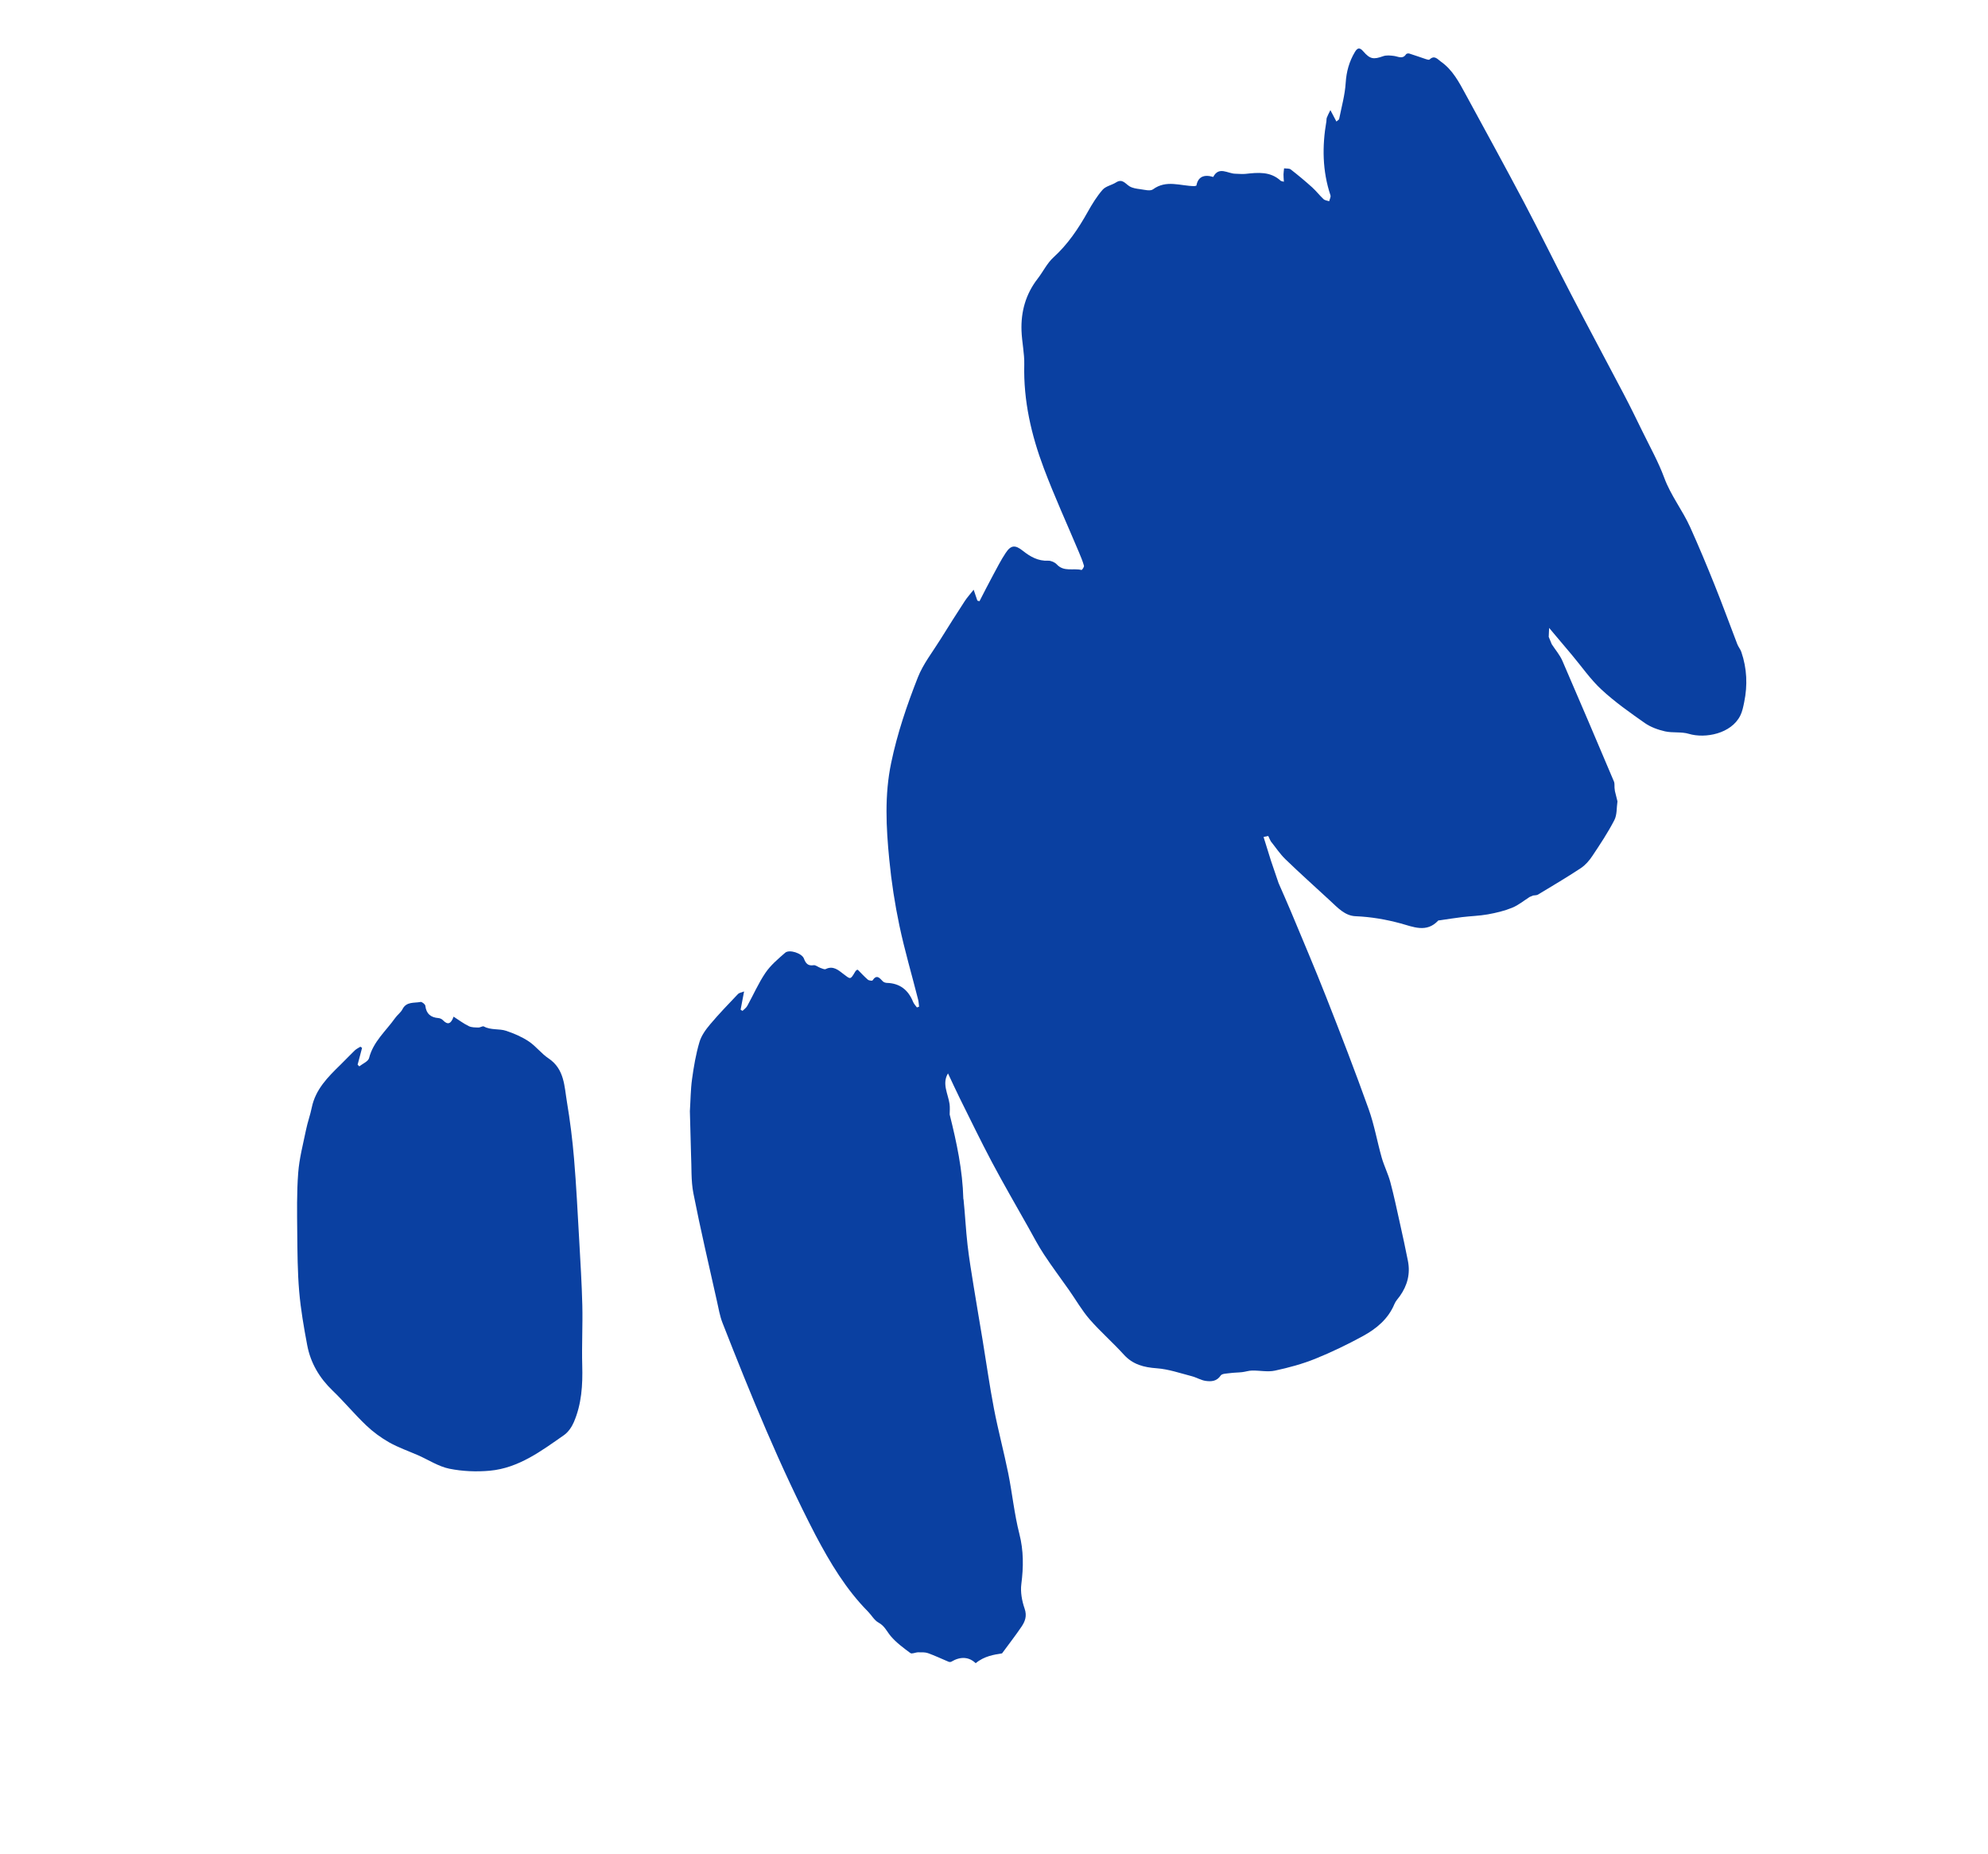
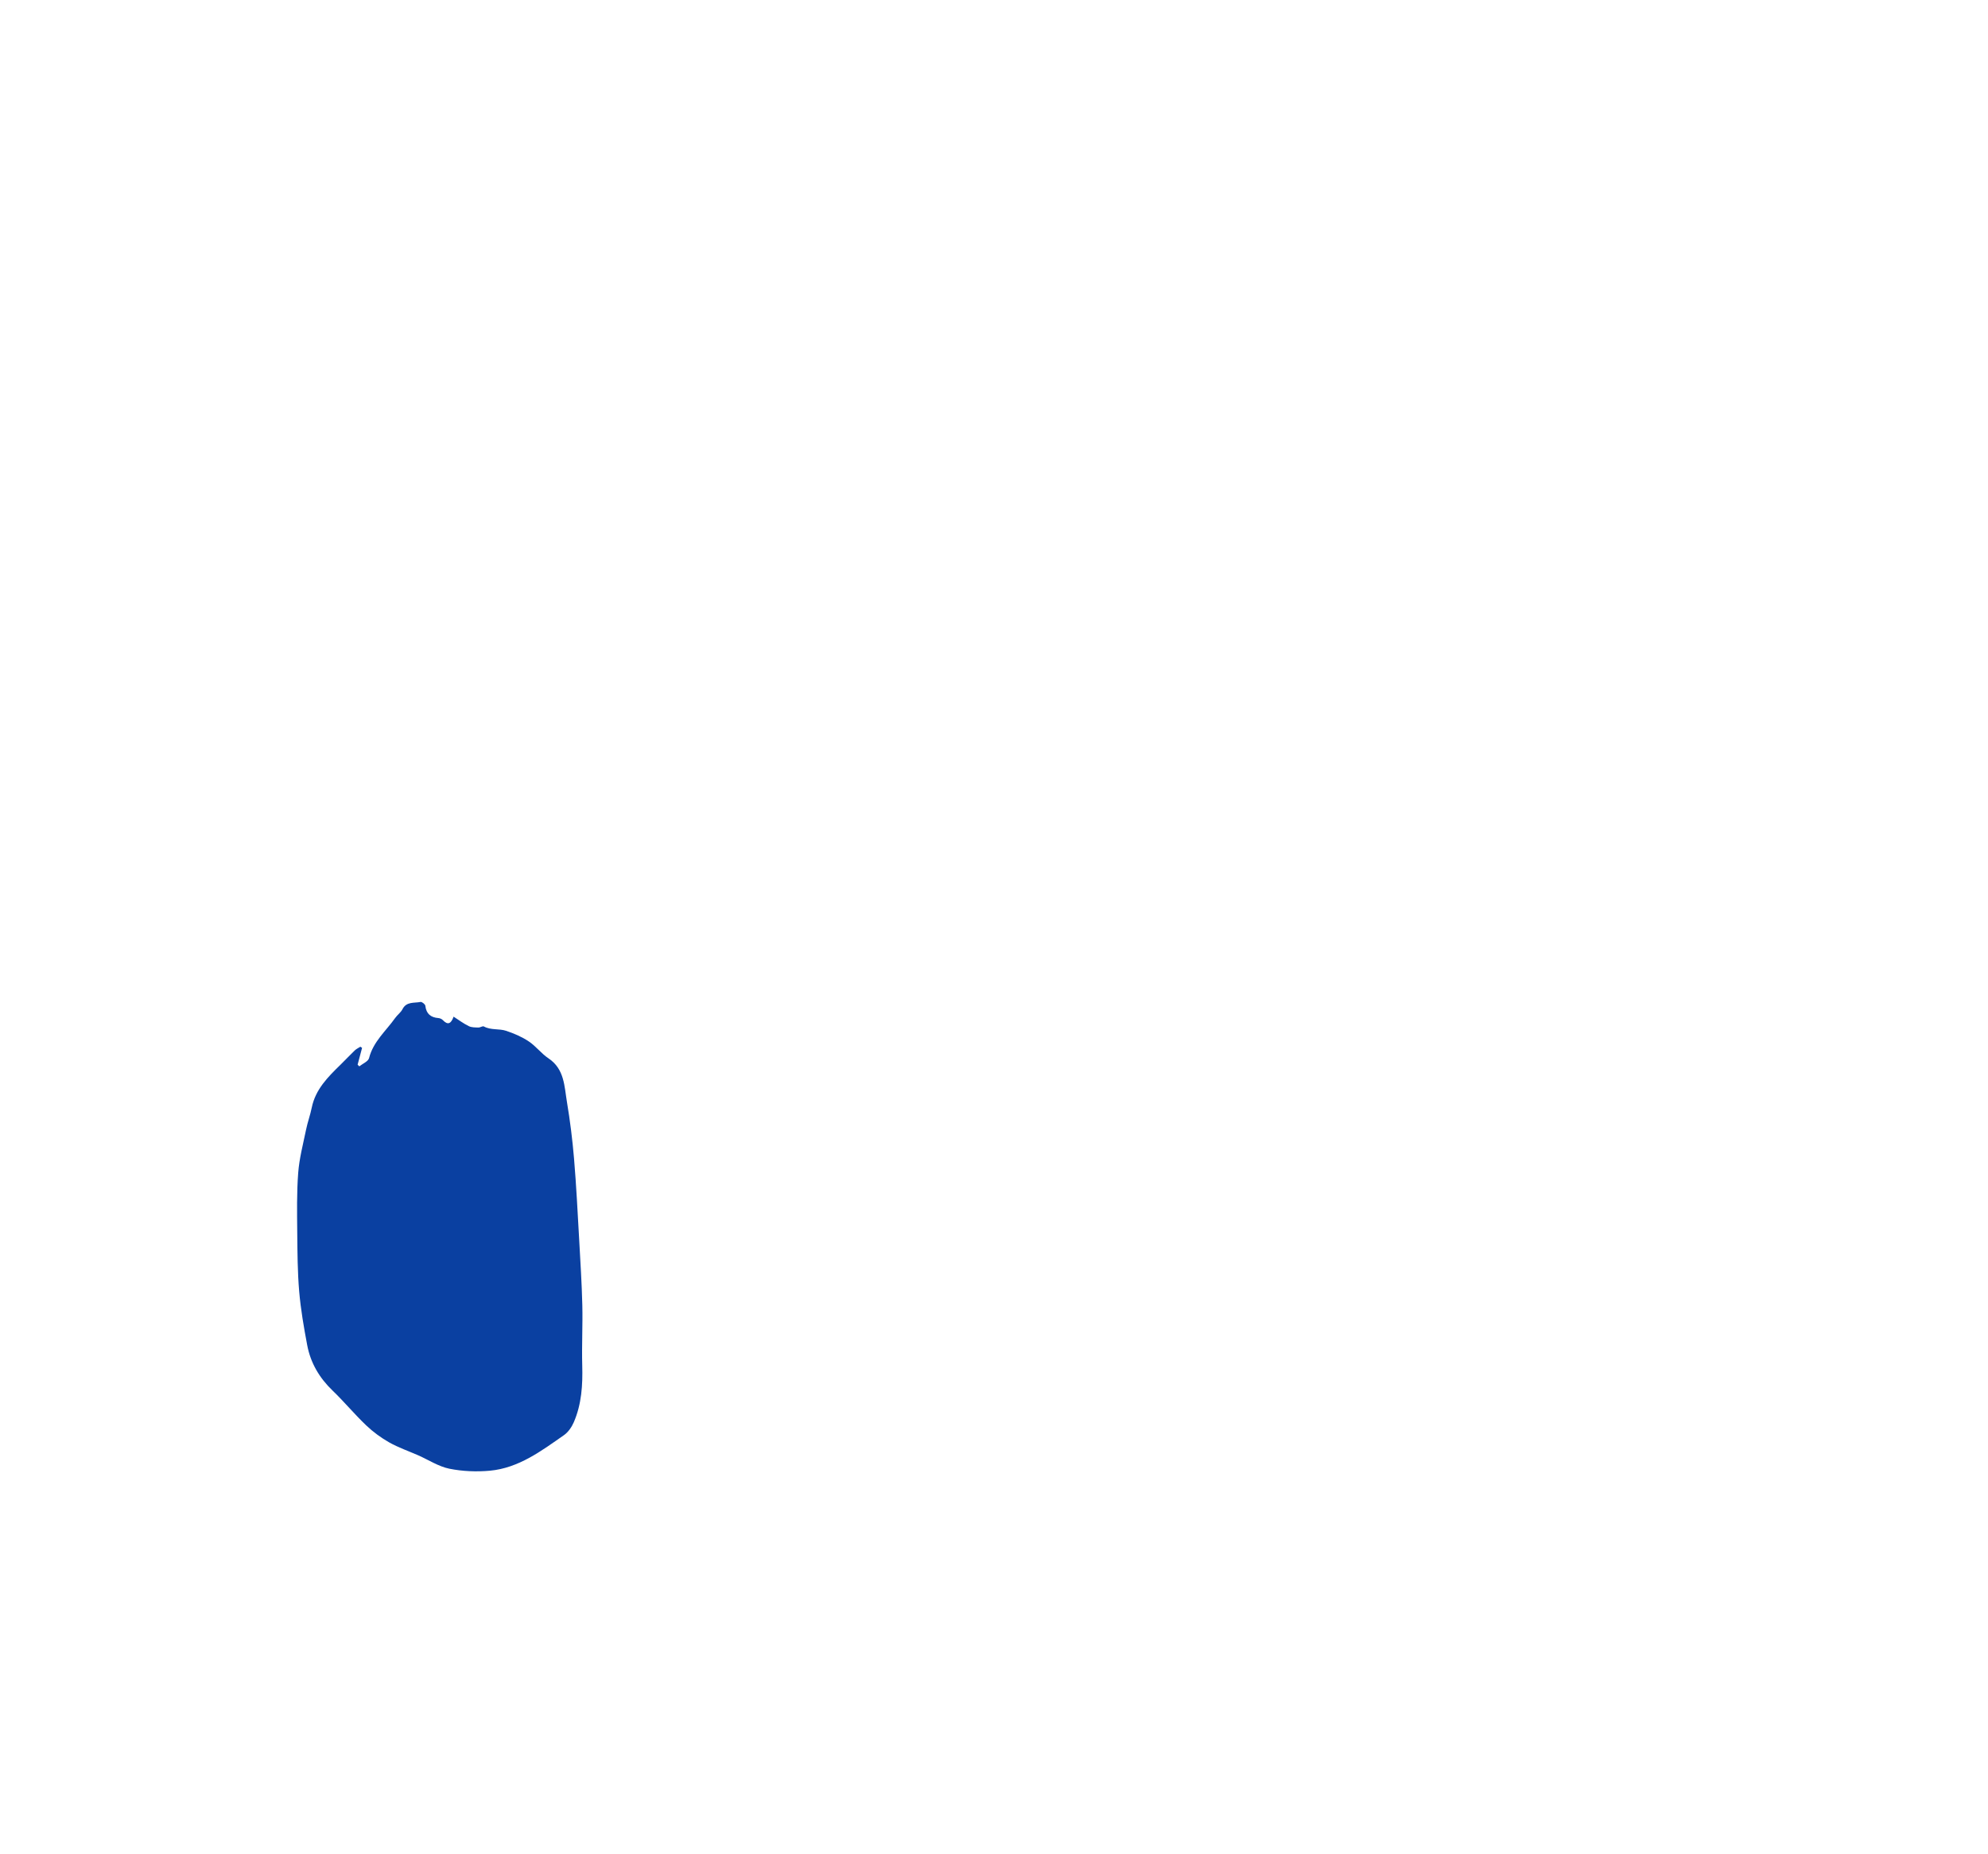
<svg xmlns="http://www.w3.org/2000/svg" width="266" height="248" viewBox="0 0 266 248" fill="none">
-   <path d="M116.148 215.595C116.63 216.087 116.992 216.769 117.565 217.074C118.36 217.503 118.658 218.242 119.176 218.862C119.916 219.739 120.879 220.447 121.811 221.136C122.015 221.29 122.491 221.043 122.836 221.038C123.278 221.041 123.753 221.007 124.165 221.148C125.096 221.483 125.993 221.91 126.903 222.292C127.018 222.34 127.197 222.355 127.29 222.293C128.509 221.565 129.655 221.631 130.547 222.494C131.723 221.523 133.039 221.347 134.076 221.181C135.018 219.902 135.873 218.8 136.654 217.649C137.155 216.918 137.443 216.186 137.094 215.184C136.736 214.16 136.523 212.968 136.657 211.913C136.951 209.633 136.972 207.439 136.389 205.174C135.718 202.534 135.446 199.788 134.91 197.11C134.322 194.207 133.548 191.332 132.991 188.426C132.407 185.396 131.983 182.333 131.479 179.286C131.087 176.888 130.665 174.495 130.283 172.101C129.987 170.256 129.676 168.41 129.461 166.548C129.229 164.528 129.136 162.499 128.927 160.477C128.92 160.44 128.903 160.399 128.897 160.363C128.799 156.545 127.999 152.805 127.07 149.094C127.078 148.625 127.113 148.146 127.054 147.688C126.853 146.31 126.012 144.969 126.844 143.592C127.358 144.671 127.873 145.812 128.429 146.936C129.845 149.781 131.229 152.646 132.716 155.454C134.284 158.402 135.964 161.298 137.604 164.21C138.281 165.42 138.923 166.66 139.69 167.817C140.754 169.439 141.922 170.987 143.035 172.574C143.956 173.882 144.755 175.295 145.8 176.499C147.236 178.144 148.898 179.587 150.362 181.205C151.583 182.551 153.046 182.915 154.783 183.042C156.358 183.157 157.909 183.699 159.457 184.099C160.09 184.262 160.683 184.638 161.319 184.729C162.055 184.834 162.799 184.802 163.331 184.012C163.506 183.744 164.132 183.752 164.557 183.691C165.094 183.616 165.648 183.622 166.19 183.56C166.644 183.512 167.09 183.347 167.546 183.345C168.564 183.329 169.627 183.562 170.591 183.355C172.427 182.962 174.267 182.464 176.002 181.764C178.177 180.886 180.306 179.854 182.367 178.731C184.175 177.741 185.754 176.441 186.584 174.435C186.743 174.047 187.061 173.722 187.308 173.377C188.313 171.962 188.723 170.4 188.385 168.683C188.051 166.996 187.69 165.319 187.313 163.641C186.902 161.803 186.519 159.954 186.029 158.133C185.73 157.023 185.2 155.982 184.882 154.88C184.268 152.714 183.884 150.471 183.125 148.356C181.324 143.324 179.398 138.335 177.438 133.359C175.934 129.533 174.314 125.753 172.736 121.956C172.205 120.68 171.631 119.413 171.08 118.144C170.74 117.145 170.4 116.146 170.06 115.148C169.731 114.097 169.408 113.044 169.068 111.966C169.265 111.927 169.482 111.878 169.692 111.833C169.368 111.538 169.037 111.245 168.711 110.943C169.035 111.238 169.365 111.531 169.692 111.833C169.724 111.891 169.748 111.952 169.782 112.018C169.807 112.079 169.841 112.144 169.866 112.205C169.919 112.317 169.982 112.434 170.035 112.547C170.563 112.996 171.091 113.446 171.623 113.886C172.444 114.572 173.269 115.249 174.087 115.929C173.269 115.249 172.441 114.566 171.623 113.886C171.091 113.446 170.563 112.996 170.035 112.547C170.683 113.35 171.261 114.237 171.998 114.95C173.949 116.837 175.978 118.645 177.966 120.485C178.971 121.413 179.949 122.51 181.374 122.566C183.443 122.654 185.423 122.991 187.423 123.533C189.069 123.981 190.884 124.827 192.431 123.154C192.47 123.114 192.555 123.128 192.621 123.117C193.633 122.969 194.64 122.807 195.646 122.685C196.789 122.548 197.952 122.52 199.076 122.319C200.178 122.119 201.294 121.858 202.322 121.436C203.162 121.097 203.893 120.486 204.67 119.991C204.65 120 204.637 120.005 204.616 120.013C204.637 120.005 204.65 120 204.67 119.991C204.826 119.928 204.979 119.859 205.135 119.796C205.348 119.757 205.602 119.781 205.781 119.677C207.701 118.517 209.631 117.383 211.497 116.149C212.114 115.743 212.648 115.133 213.058 114.51C214.105 112.943 215.149 111.371 216.007 109.707C216.379 108.989 216.295 108.037 216.421 107.198C216.307 106.739 216.195 106.287 216.081 105.828C215.962 106.002 215.834 106.172 215.737 106.361C215.827 106.175 215.965 106.009 216.081 105.828C216.06 105.679 216.049 105.533 216.028 105.384C216.004 105.11 216.058 104.812 215.959 104.568C213.672 99.172 211.385 93.776 209.051 88.399C208.707 87.607 208.107 86.919 207.628 86.181C207.727 86.583 207.816 86.981 207.915 87.382C207.816 86.981 207.727 86.583 207.628 86.181C207.496 85.855 207.356 85.526 207.224 85.2C207.241 84.831 207.253 84.471 207.275 83.996C208.32 85.239 209.314 86.416 210.312 87.599C211.627 89.159 212.801 90.878 214.285 92.251C216.071 93.905 218.086 95.325 220.085 96.727C220.865 97.272 221.85 97.624 222.787 97.838C223.818 98.069 224.966 97.866 225.962 98.166C228.159 98.826 231.642 98.162 232.857 95.724C233.131 95.172 233.254 94.539 233.378 93.928C233.844 91.666 233.749 89.417 232.996 87.22C232.872 86.852 232.592 86.531 232.451 86.162C231.436 83.527 230.474 80.87 229.421 78.258C228.385 75.67 227.305 73.092 226.164 70.555C225.14 68.271 223.553 66.292 222.676 63.901C221.888 61.773 220.766 59.773 219.766 57.723C218.946 56.042 218.123 54.355 217.252 52.703C214.899 48.217 212.491 43.753 210.156 39.252C208.058 35.224 206.066 31.145 203.95 27.131C201.387 22.281 198.742 17.463 196.12 12.644C195.234 11.014 194.374 9.349 192.802 8.248C192.361 7.936 191.939 7.318 191.277 7.964C191.203 8.033 190.962 7.964 190.809 7.916C190.064 7.672 189.322 7.396 188.567 7.164C188.439 7.121 188.189 7.166 188.133 7.26C187.673 7.958 187.105 7.564 186.537 7.486C186.054 7.42 185.511 7.363 185.069 7.518C183.786 7.972 183.321 7.931 182.4 6.859C181.91 6.291 181.612 6.412 181.279 6.972C180.528 8.237 180.153 9.572 180.058 11.077C179.958 12.703 179.502 14.307 179.182 15.919C179.165 16.013 179.012 16.082 178.814 16.257C178.544 15.743 178.316 15.314 178.009 14.728C177.777 15.208 177.635 15.463 177.534 15.74C177.476 15.889 177.498 16.062 177.476 16.221C176.894 19.564 176.934 22.868 178.018 26.122C178.092 26.345 177.91 26.655 177.846 26.926C177.588 26.833 177.271 26.81 177.092 26.638C176.561 26.142 176.11 25.552 175.575 25.065C174.648 24.232 173.695 23.433 172.71 22.671C172.5 22.503 172.115 22.564 171.813 22.52C171.788 22.79 171.745 23.053 171.736 23.324C171.734 23.633 171.762 23.937 171.788 24.313C171.545 24.238 171.427 24.238 171.365 24.184C169.985 22.91 168.326 23.075 166.658 23.259C166.212 23.305 165.747 23.247 165.295 23.241C164.266 23.23 163.103 22.2 162.332 23.671C161.048 23.281 160.284 23.692 160.082 24.831C159.988 24.853 159.896 24.898 159.801 24.897C157.952 24.885 156.071 24.011 154.277 25.327C153.9 25.605 153.131 25.379 152.55 25.305C152.06 25.243 151.525 25.167 151.125 24.918C150.554 24.557 150.173 23.866 149.326 24.405C148.749 24.772 147.959 24.902 147.537 25.379C146.76 26.268 146.123 27.306 145.542 28.346C144.287 30.587 142.883 32.676 140.959 34.43C140.099 35.211 139.566 36.349 138.834 37.291C137.244 39.344 136.59 41.69 136.681 44.241C136.734 45.758 137.088 47.28 137.049 48.786C136.933 53.597 137.986 58.181 139.661 62.625C141.089 66.419 142.781 70.107 144.351 73.843C144.602 74.444 144.862 75.049 145.037 75.68C145.084 75.835 144.777 76.267 144.707 76.248C143.613 75.979 142.355 76.534 141.405 75.505C141.139 75.218 140.632 74.996 140.251 75.008C138.891 75.076 137.829 74.455 136.842 73.67C135.849 72.887 135.282 72.887 134.566 73.965C133.928 74.924 133.406 75.955 132.856 76.974C132.237 78.115 131.655 79.272 131.058 80.428C130.961 80.404 130.869 80.37 130.772 80.346C130.627 79.908 130.478 79.479 130.279 78.889C129.815 79.478 129.41 79.918 129.088 80.41C127.989 82.1 126.905 83.808 125.839 85.523C124.793 87.207 123.524 88.808 122.807 90.627C121.347 94.332 120.06 98.117 119.245 102.035C118.34 106.336 118.563 110.679 118.989 114.996C119.276 117.956 119.729 120.913 120.342 123.821C121.046 127.149 122.014 130.427 122.851 133.734C122.926 134.035 122.936 134.354 122.977 134.669C122.879 134.701 122.781 134.732 122.686 134.77C122.509 134.526 122.282 134.295 122.172 134.023C121.532 132.436 120.413 131.538 118.666 131.486C118.483 131.481 118.247 131.403 118.125 131.278C117.692 130.829 117.312 130.297 116.745 131.157C116.696 131.231 116.264 131.177 116.12 131.054C115.648 130.645 115.223 130.177 114.773 129.727C114.73 129.737 114.654 129.744 114.605 129.779C114.528 129.842 114.466 129.922 114.413 130.007C113.772 131.094 113.807 131.024 112.827 130.276C112.188 129.784 111.472 129.142 110.481 129.637C110.31 129.721 109.999 129.555 109.763 129.477C109.45 129.366 109.136 129.075 108.863 129.122C108.086 129.246 107.799 128.849 107.564 128.226C107.305 127.526 105.612 126.962 105.054 127.456C104.11 128.278 103.122 129.111 102.423 130.134C101.479 131.525 100.803 133.091 99.982 134.574C99.841 134.828 99.563 135.019 99.349 135.231C99.265 135.179 99.181 135.126 99.096 135.073C99.242 134.32 99.385 133.561 99.561 132.63C99.181 132.783 98.894 132.812 98.746 132.974C97.496 134.291 96.227 135.599 95.054 136.988C94.445 137.707 93.841 138.534 93.584 139.419C93.111 141.021 92.826 142.698 92.598 144.36C92.403 145.772 92.4 147.209 92.308 148.642C92.507 148.412 92.701 148.191 92.9 147.961C92.878 147.008 92.894 146.071 92.998 145.137C92.894 146.071 92.881 147.015 92.9 147.961C92.701 148.191 92.507 148.412 92.308 148.642C92.358 150.562 92.411 152.473 92.461 154.394C92.551 156.14 92.444 157.927 92.777 159.63C93.725 164.462 94.859 169.266 95.93 174.071C96.145 175.034 96.311 176.032 96.665 176.946C100.442 186.584 104.346 196.163 109.122 205.366C111.082 209.072 113.193 212.606 116.148 215.595Z" fill="#0A40A1" />
  <path d="M44.493 186.017C46.054 187.516 47.436 189.195 49.002 190.684C49.922 191.561 50.976 192.331 52.078 192.958C53.307 193.649 54.668 194.119 55.97 194.689C57.351 195.303 58.676 196.178 60.121 196.475C61.88 196.83 63.757 196.908 65.551 196.743C69.404 196.384 72.433 194.097 75.474 191.975C76.035 191.58 76.497 190.903 76.778 190.254C77.824 187.833 77.978 185.275 77.905 182.662C77.831 179.974 77.98 177.287 77.916 174.602C77.844 171.691 77.66 168.786 77.499 165.88C77.287 162.243 77.115 158.607 76.807 154.979C76.593 152.454 76.28 149.931 75.86 147.428C75.504 145.312 75.535 143.017 73.395 141.584C72.433 140.946 71.71 139.951 70.748 139.313C69.835 138.701 68.781 138.253 67.736 137.901C66.787 137.579 65.696 137.836 64.743 137.316C64.576 137.223 64.26 137.465 64.012 137.458C63.577 137.442 63.101 137.458 62.727 137.272C62.052 136.947 61.446 136.487 60.691 136.003C60.352 136.966 59.916 137.158 59.267 136.478C59.12 136.323 58.874 136.207 58.662 136.193C57.624 136.107 57.038 135.623 56.911 134.549C56.89 134.343 56.452 133.999 56.268 134.035C55.419 134.209 54.388 133.951 53.85 135.01C53.624 135.454 53.162 135.77 52.87 136.187C51.641 137.923 49.944 139.335 49.381 141.546C49.264 141.998 48.524 142.289 48.074 142.654C47.998 142.578 47.928 142.499 47.851 142.423C48.048 141.677 48.242 140.925 48.446 140.177C48.37 140.123 48.291 140.078 48.216 140.024C47.967 140.186 47.689 140.313 47.472 140.516C46.826 141.136 46.212 141.797 45.569 142.424C43.882 144.07 42.218 145.714 41.714 148.168C41.513 149.168 41.152 150.133 40.95 151.134C40.557 153.046 40.046 154.967 39.9 156.902C39.697 159.55 39.747 162.217 39.772 164.88C39.797 167.504 39.811 170.14 40.031 172.755C40.238 175.167 40.657 177.571 41.106 179.956C41.556 182.324 42.73 184.324 44.493 186.017Z" fill="#0A40A1" />
</svg>